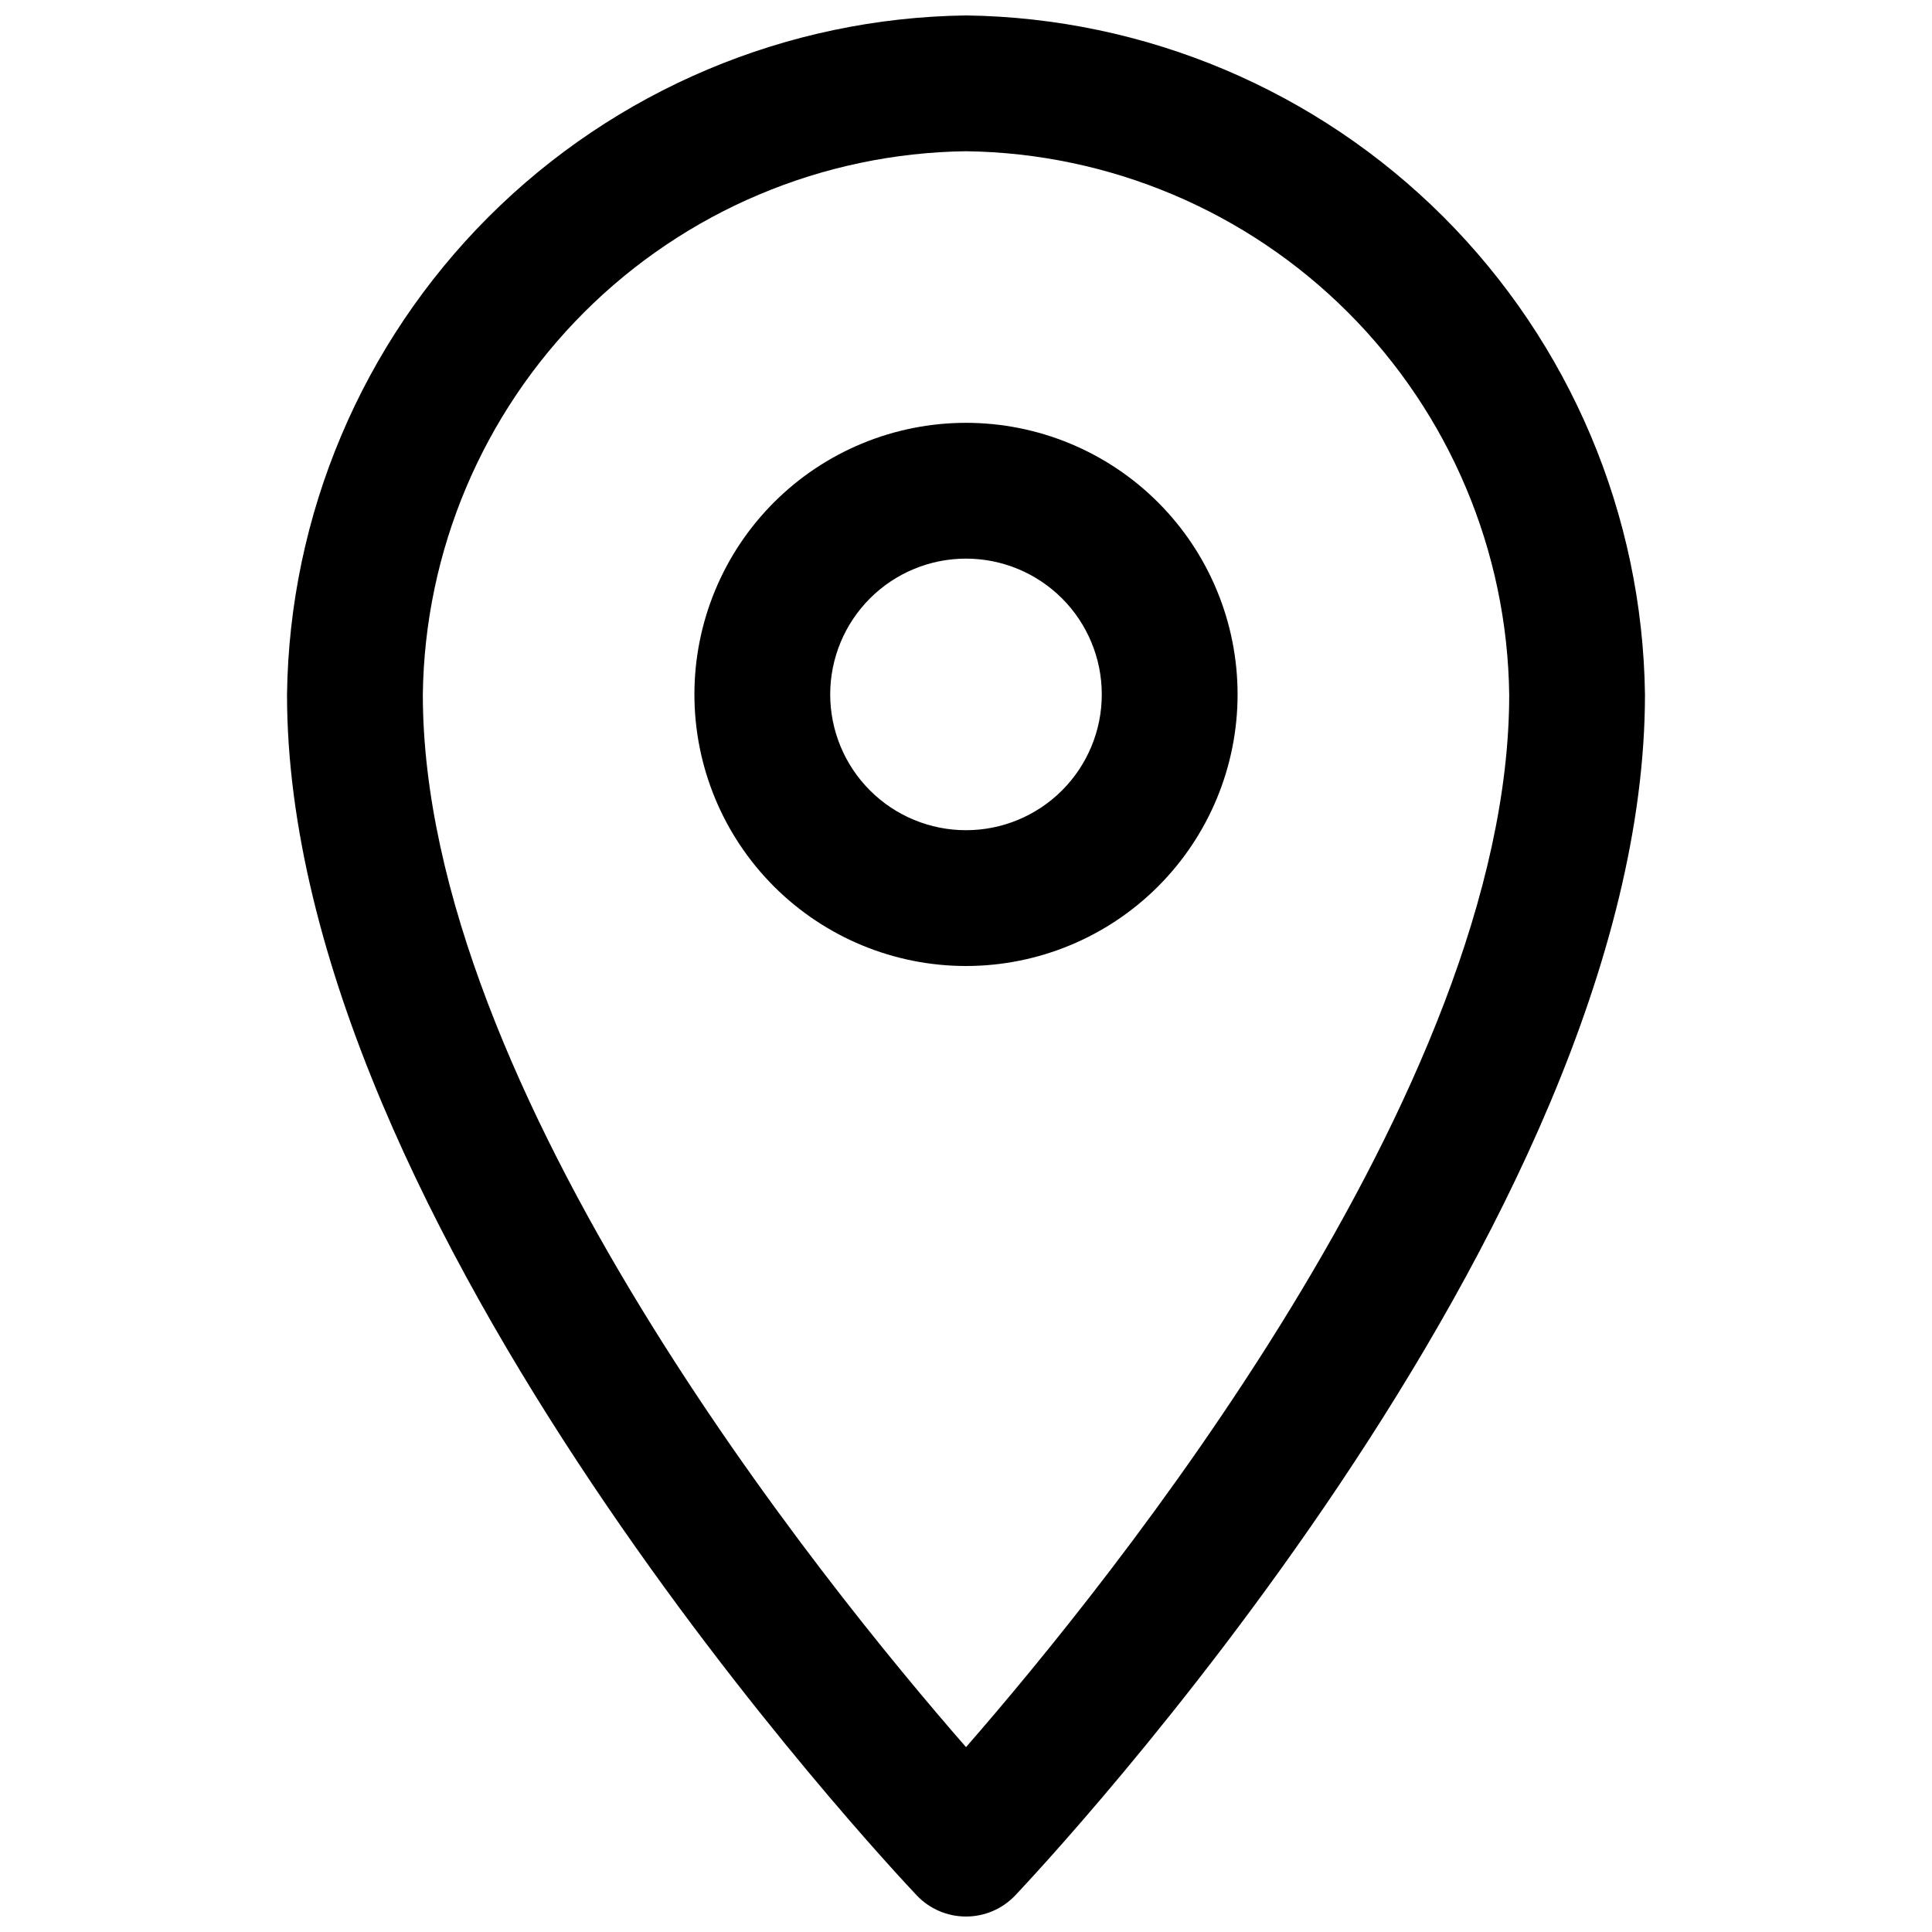
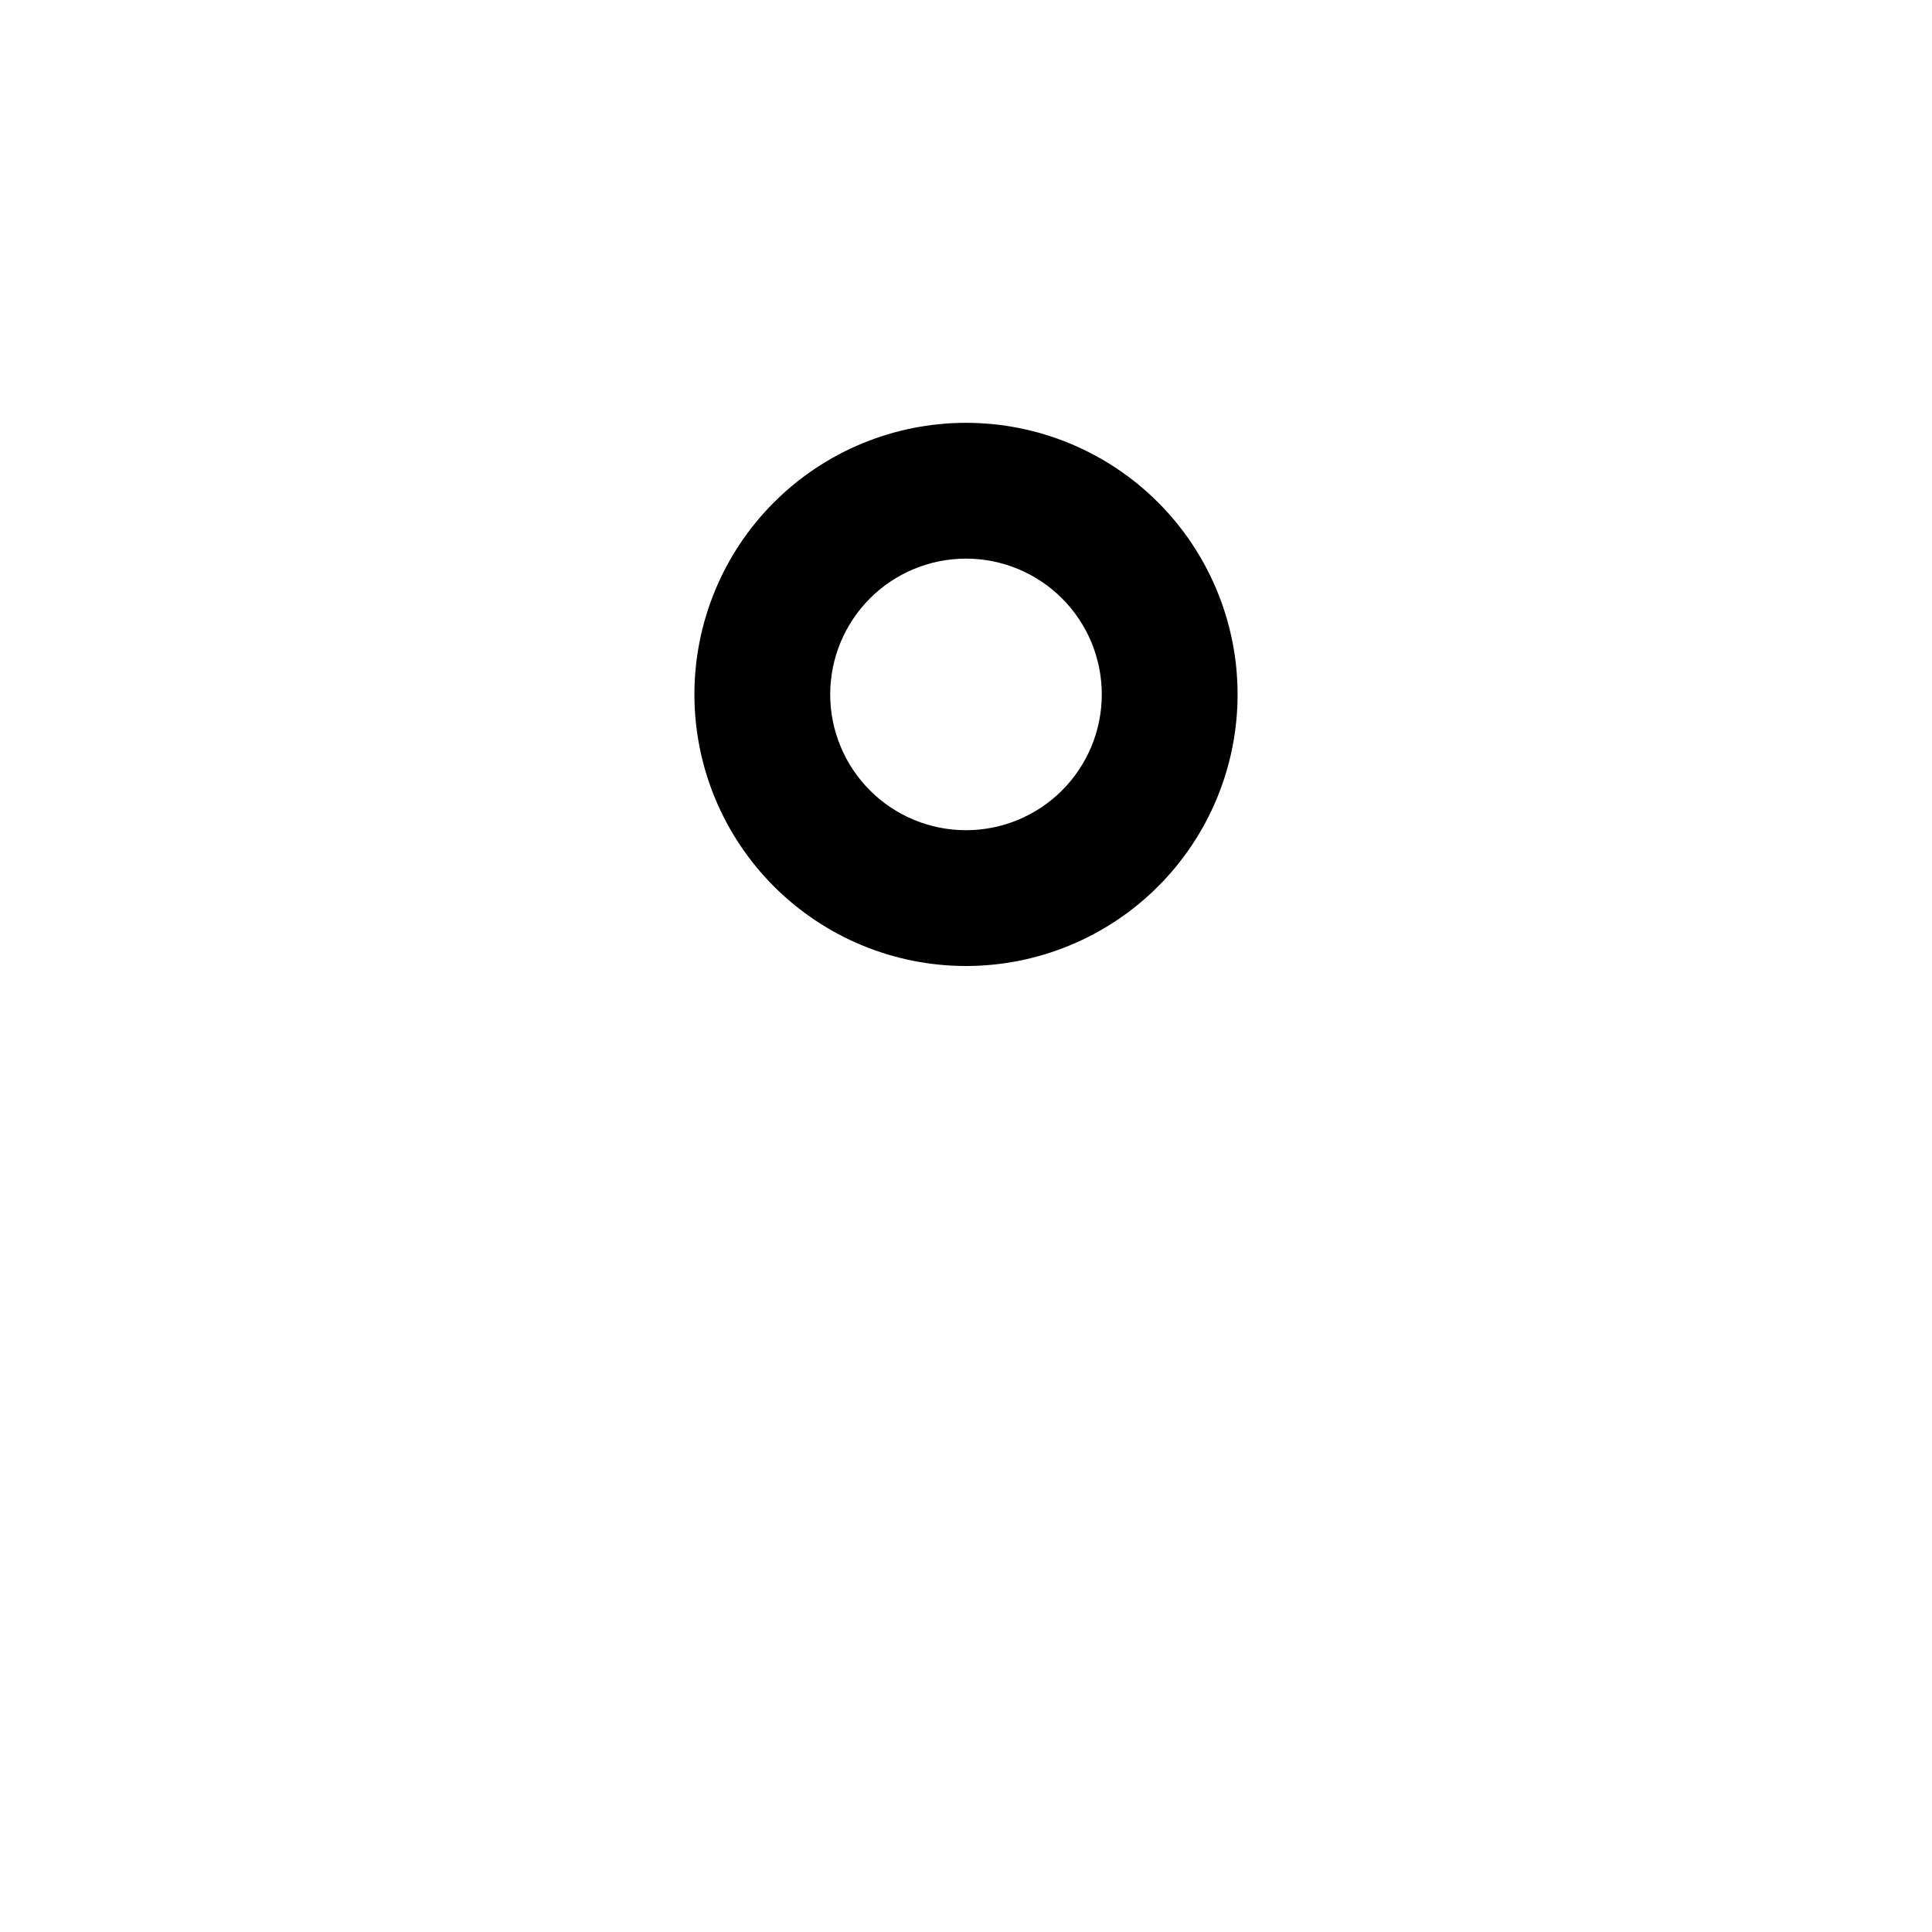
<svg xmlns="http://www.w3.org/2000/svg" width="800px" height="800px" version="1.1" viewBox="144 144 512 512">
  <defs>
    <clipPath id="a">
      <path d="m220 148.09h360v503.81h-360z" />
    </clipPath>
  </defs>
  <g clip-path="url(#a)">
-     <path d="m400 651.9c-4.934 0.004-9.648-2.019-13.047-5.594-6.746-7.18-166.89-177.3-166.89-318.28 0.629-47.527 19.789-92.93 53.395-126.54 33.609-33.605 79.012-52.766 126.54-53.395 47.523 0.629 92.926 19.789 126.54 53.395 33.605 33.609 52.766 79.012 53.395 126.54 0 140.98-160.14 311.1-166.89 318.28-3.398 3.574-8.113 5.598-13.043 5.594zm0-467.82c-38.023 0.5-74.344 15.828-101.23 42.715s-42.215 63.207-42.715 101.23c0 104.83 106.25 235.82 143.95 278.98 37.68-43.184 143.95-174.3 143.95-278.89-0.48-38.039-15.797-74.383-42.688-101.29-26.891-26.906-63.223-42.246-101.26-42.746z" />
-   </g>
+     </g>
  <path d="m400 400c-19.09 0-37.395-7.586-50.895-21.082-13.496-13.496-21.078-31.805-21.078-50.891 0-19.09 7.582-37.398 21.078-50.895 13.5-13.496 31.805-21.078 50.895-21.078 19.086 0 37.395 7.582 50.891 21.078 13.496 13.496 21.082 31.805 21.082 50.895 0 19.086-7.586 37.395-21.082 50.891-13.496 13.496-31.805 21.082-50.891 21.082zm0-107.96c-9.547 0-18.699 3.793-25.449 10.539-6.746 6.75-10.539 15.902-10.539 25.449 0 9.543 3.793 18.695 10.539 25.445 6.75 6.75 15.902 10.539 25.449 10.539 9.543 0 18.695-3.789 25.445-10.539s10.539-15.902 10.539-25.445c0-9.547-3.789-18.699-10.539-25.449-6.75-6.746-15.902-10.539-25.445-10.539z" />
</svg>